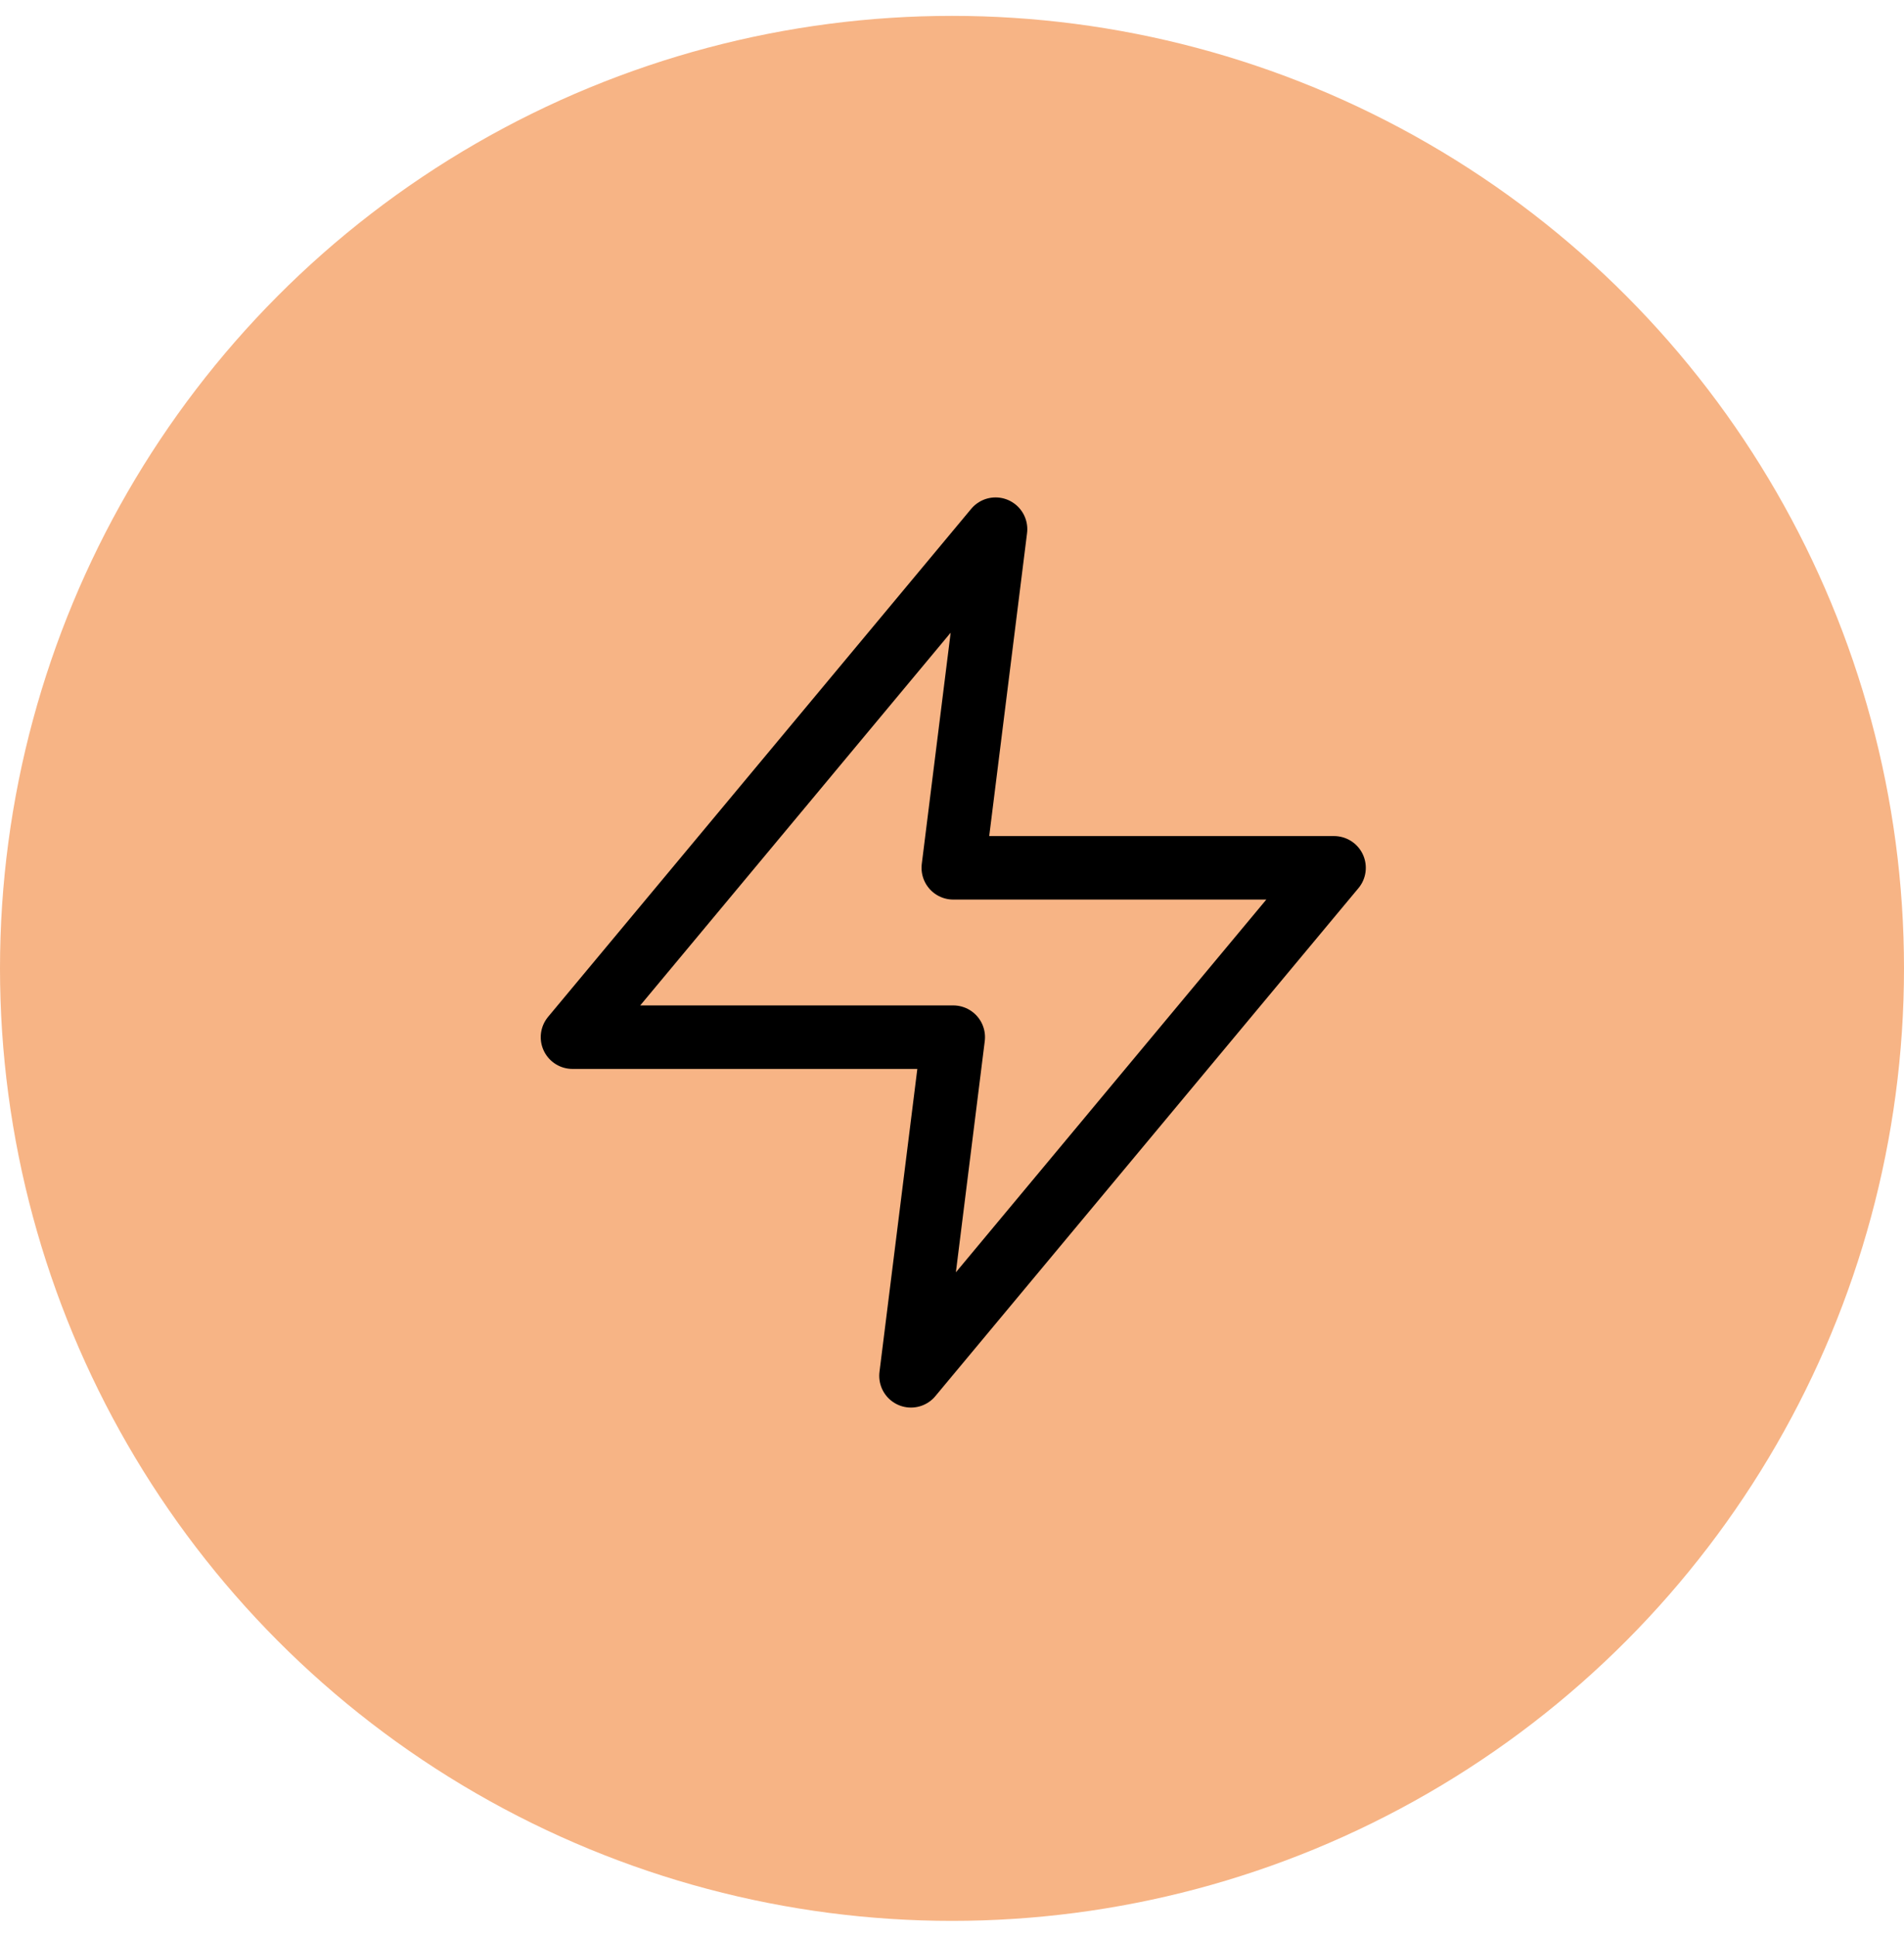
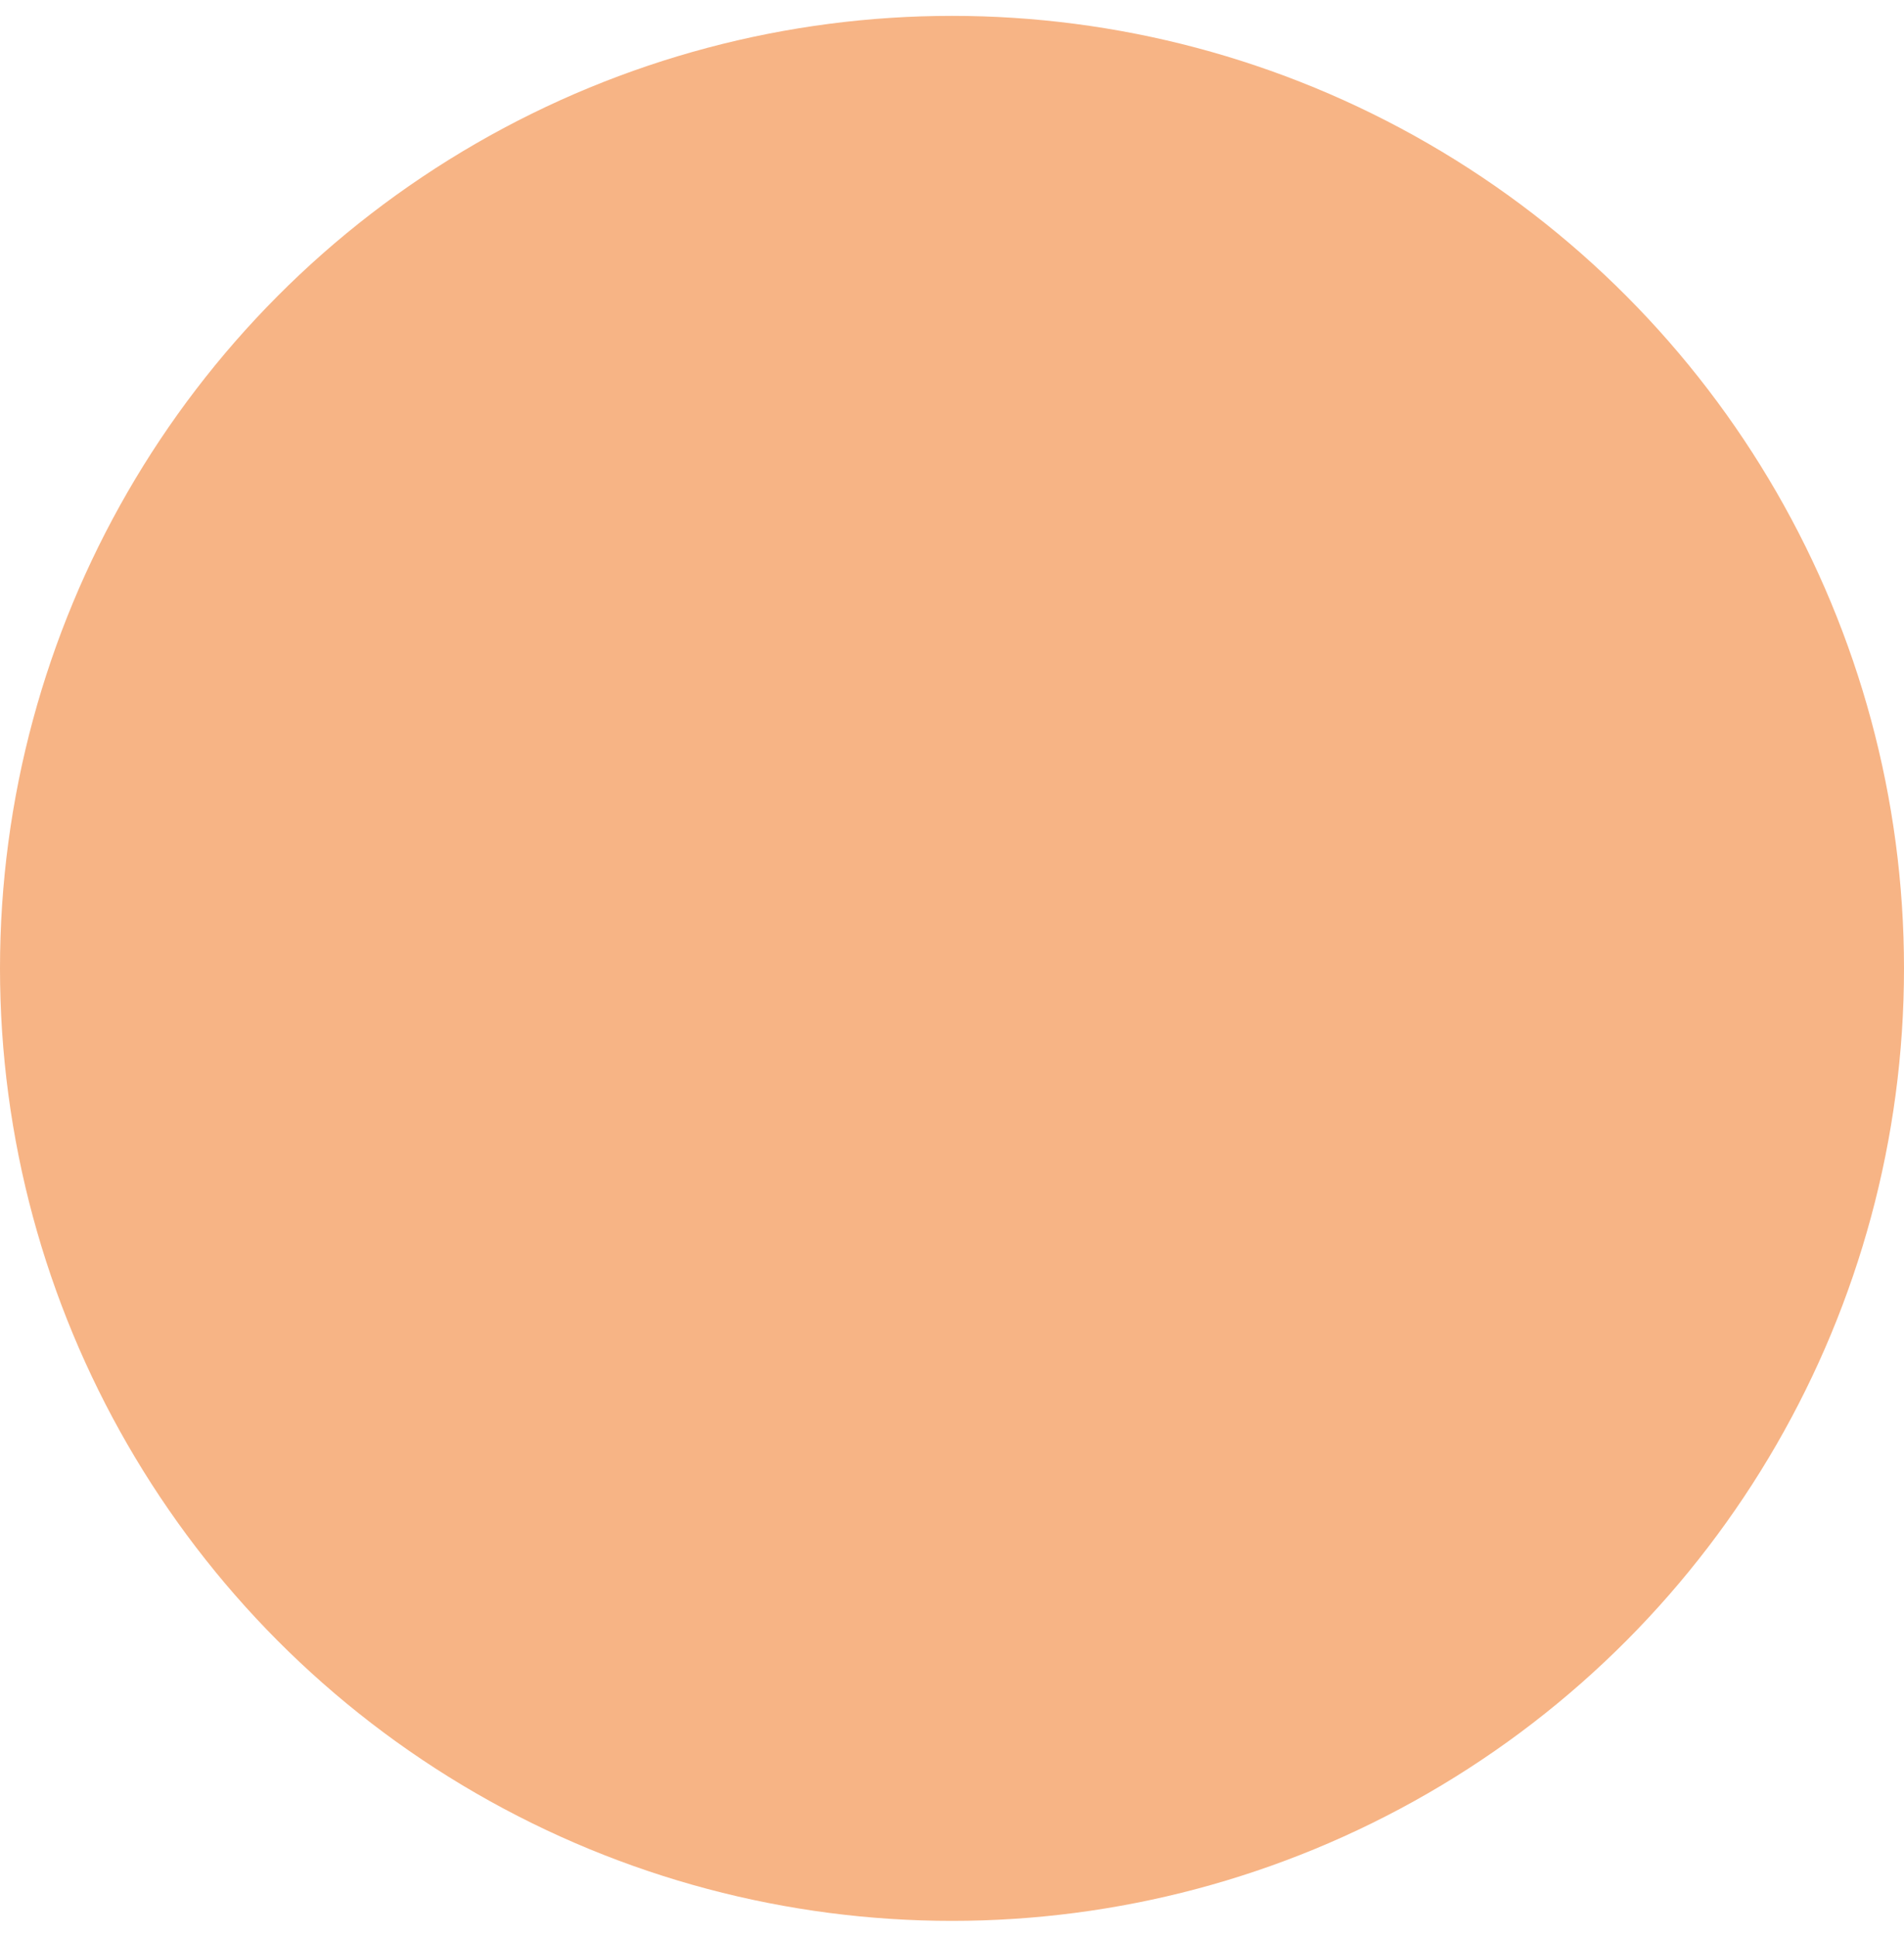
<svg xmlns="http://www.w3.org/2000/svg" width="60" height="61" viewBox="0 0 60 61" fill="none">
  <circle cx="30" cy="30.5" r="30" fill="#F7B485" />
-   <path d="M31.373 16.667L18.04 32.667H30.04L28.707 43.333L42.04 27.333H30.04L31.373 16.667Z" stroke="black" stroke-width="2" stroke-linecap="round" stroke-linejoin="round" />
</svg>